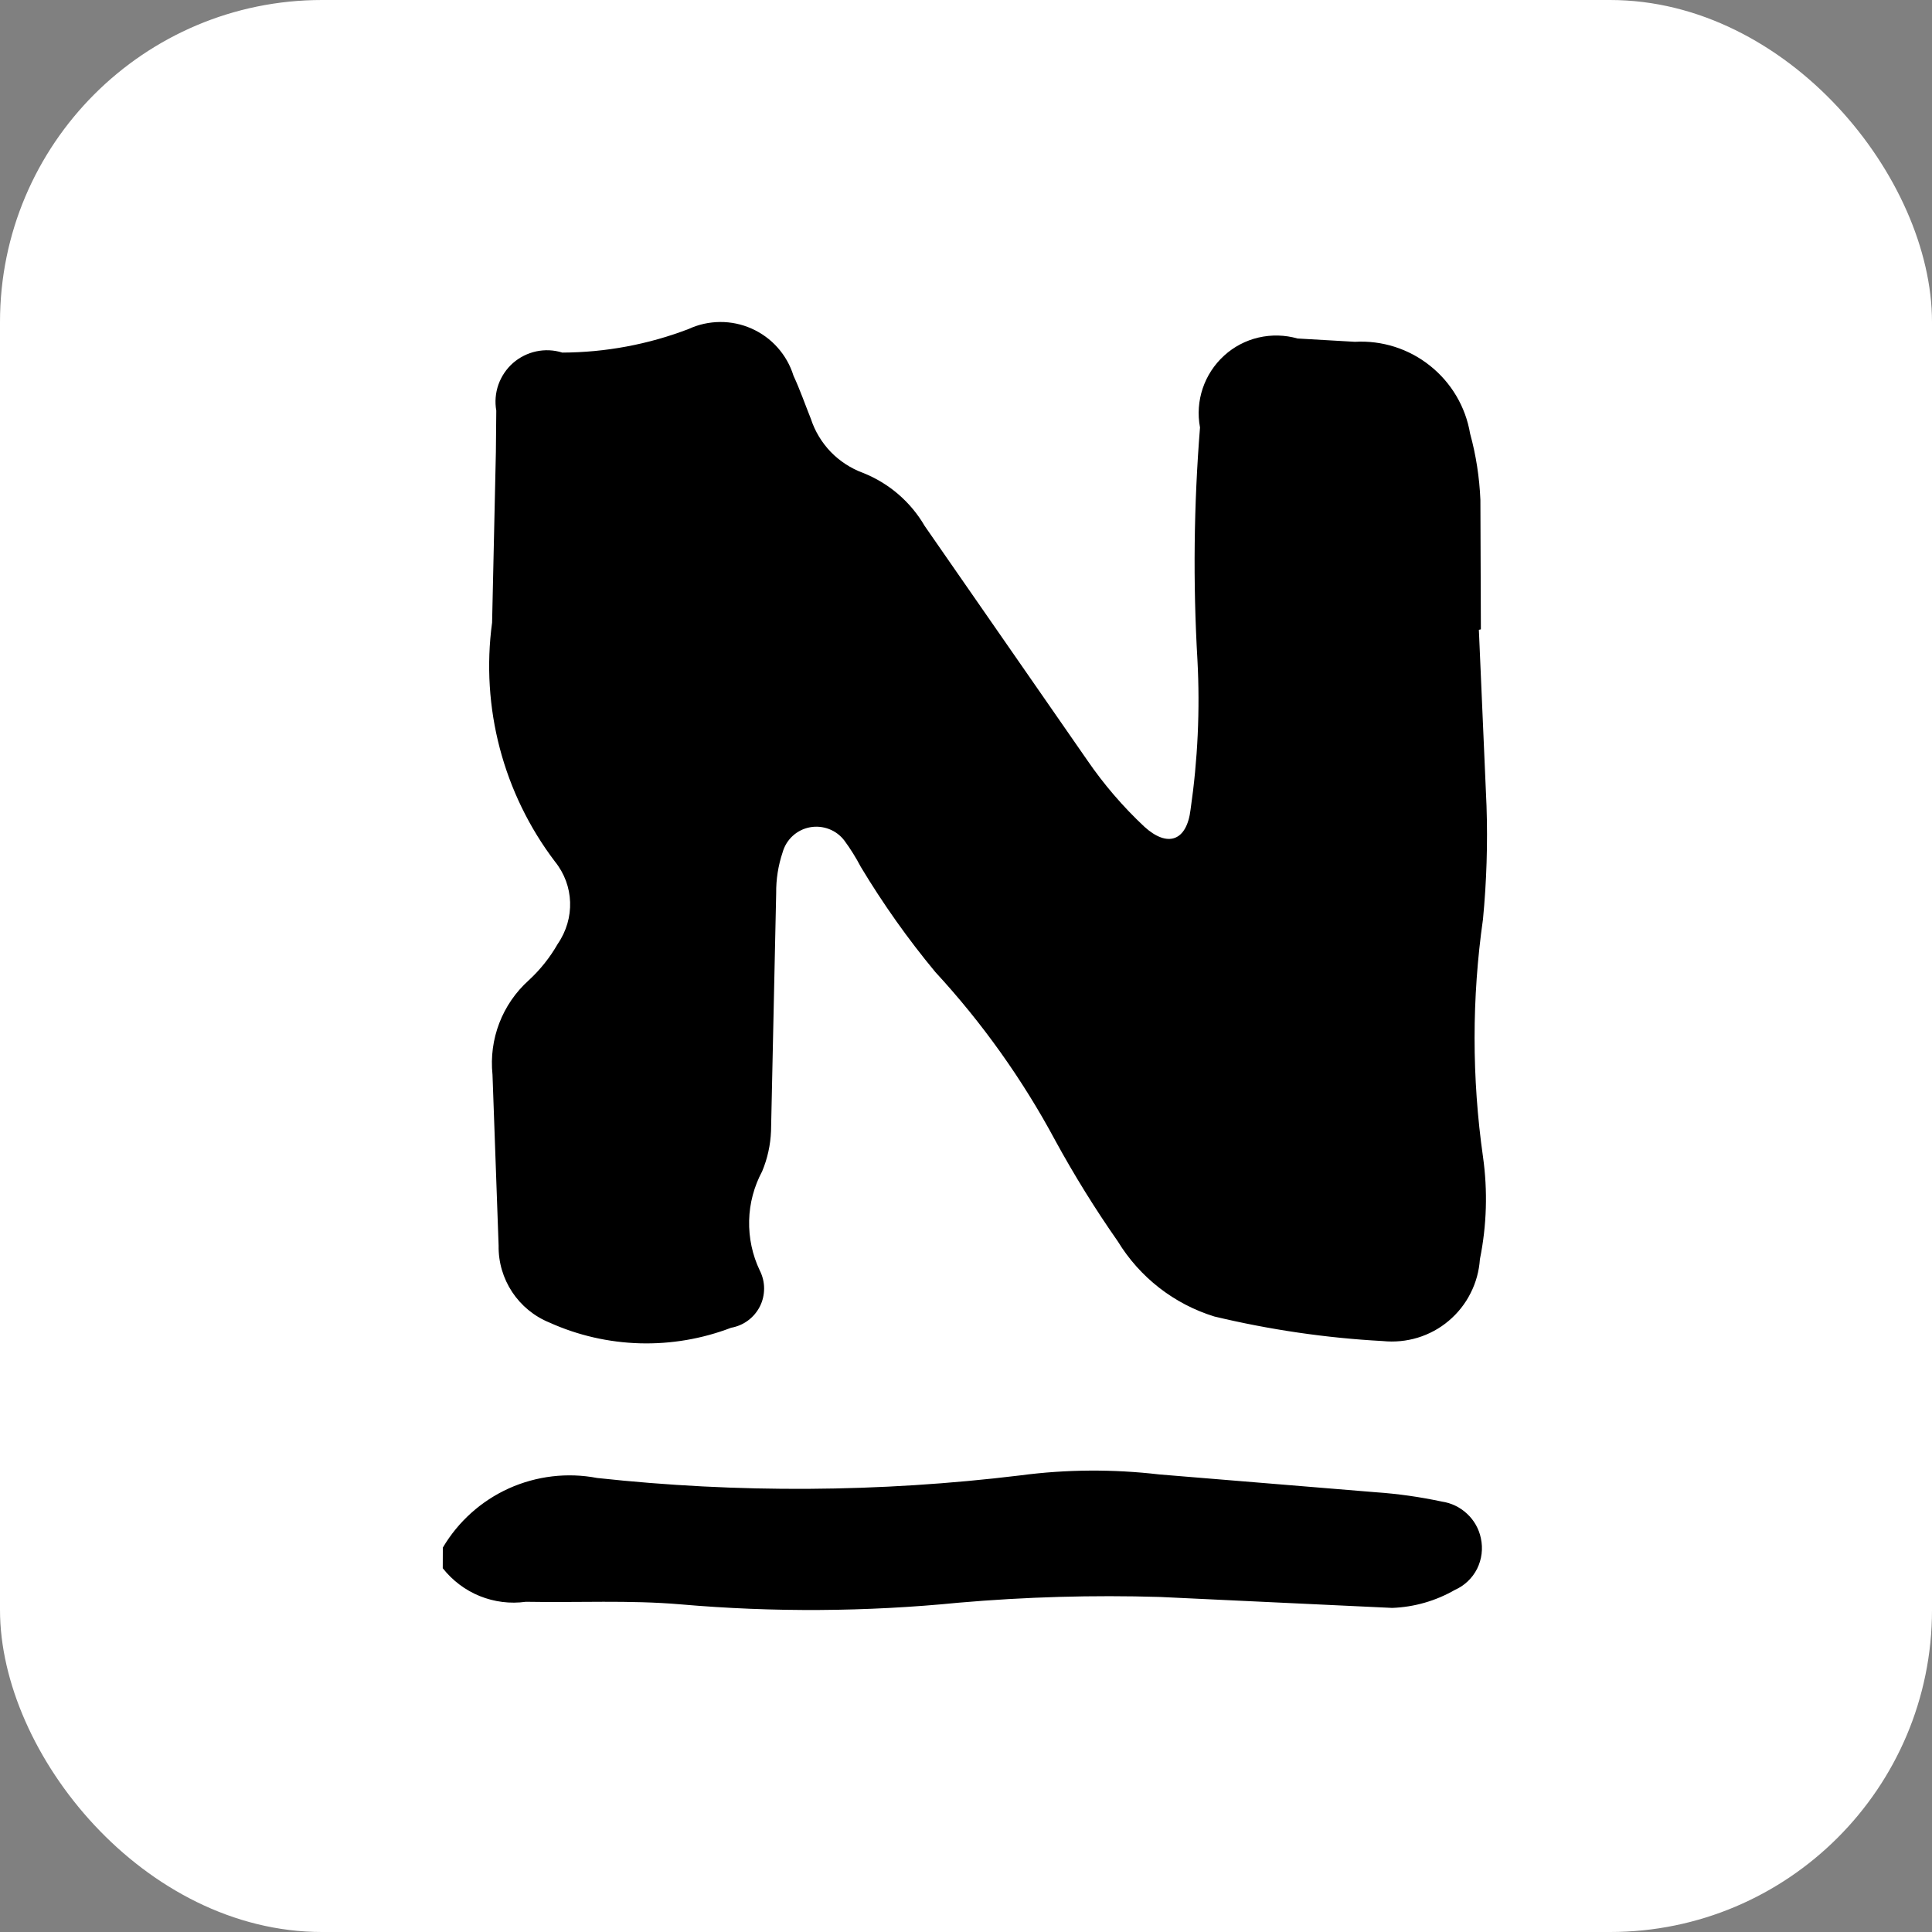
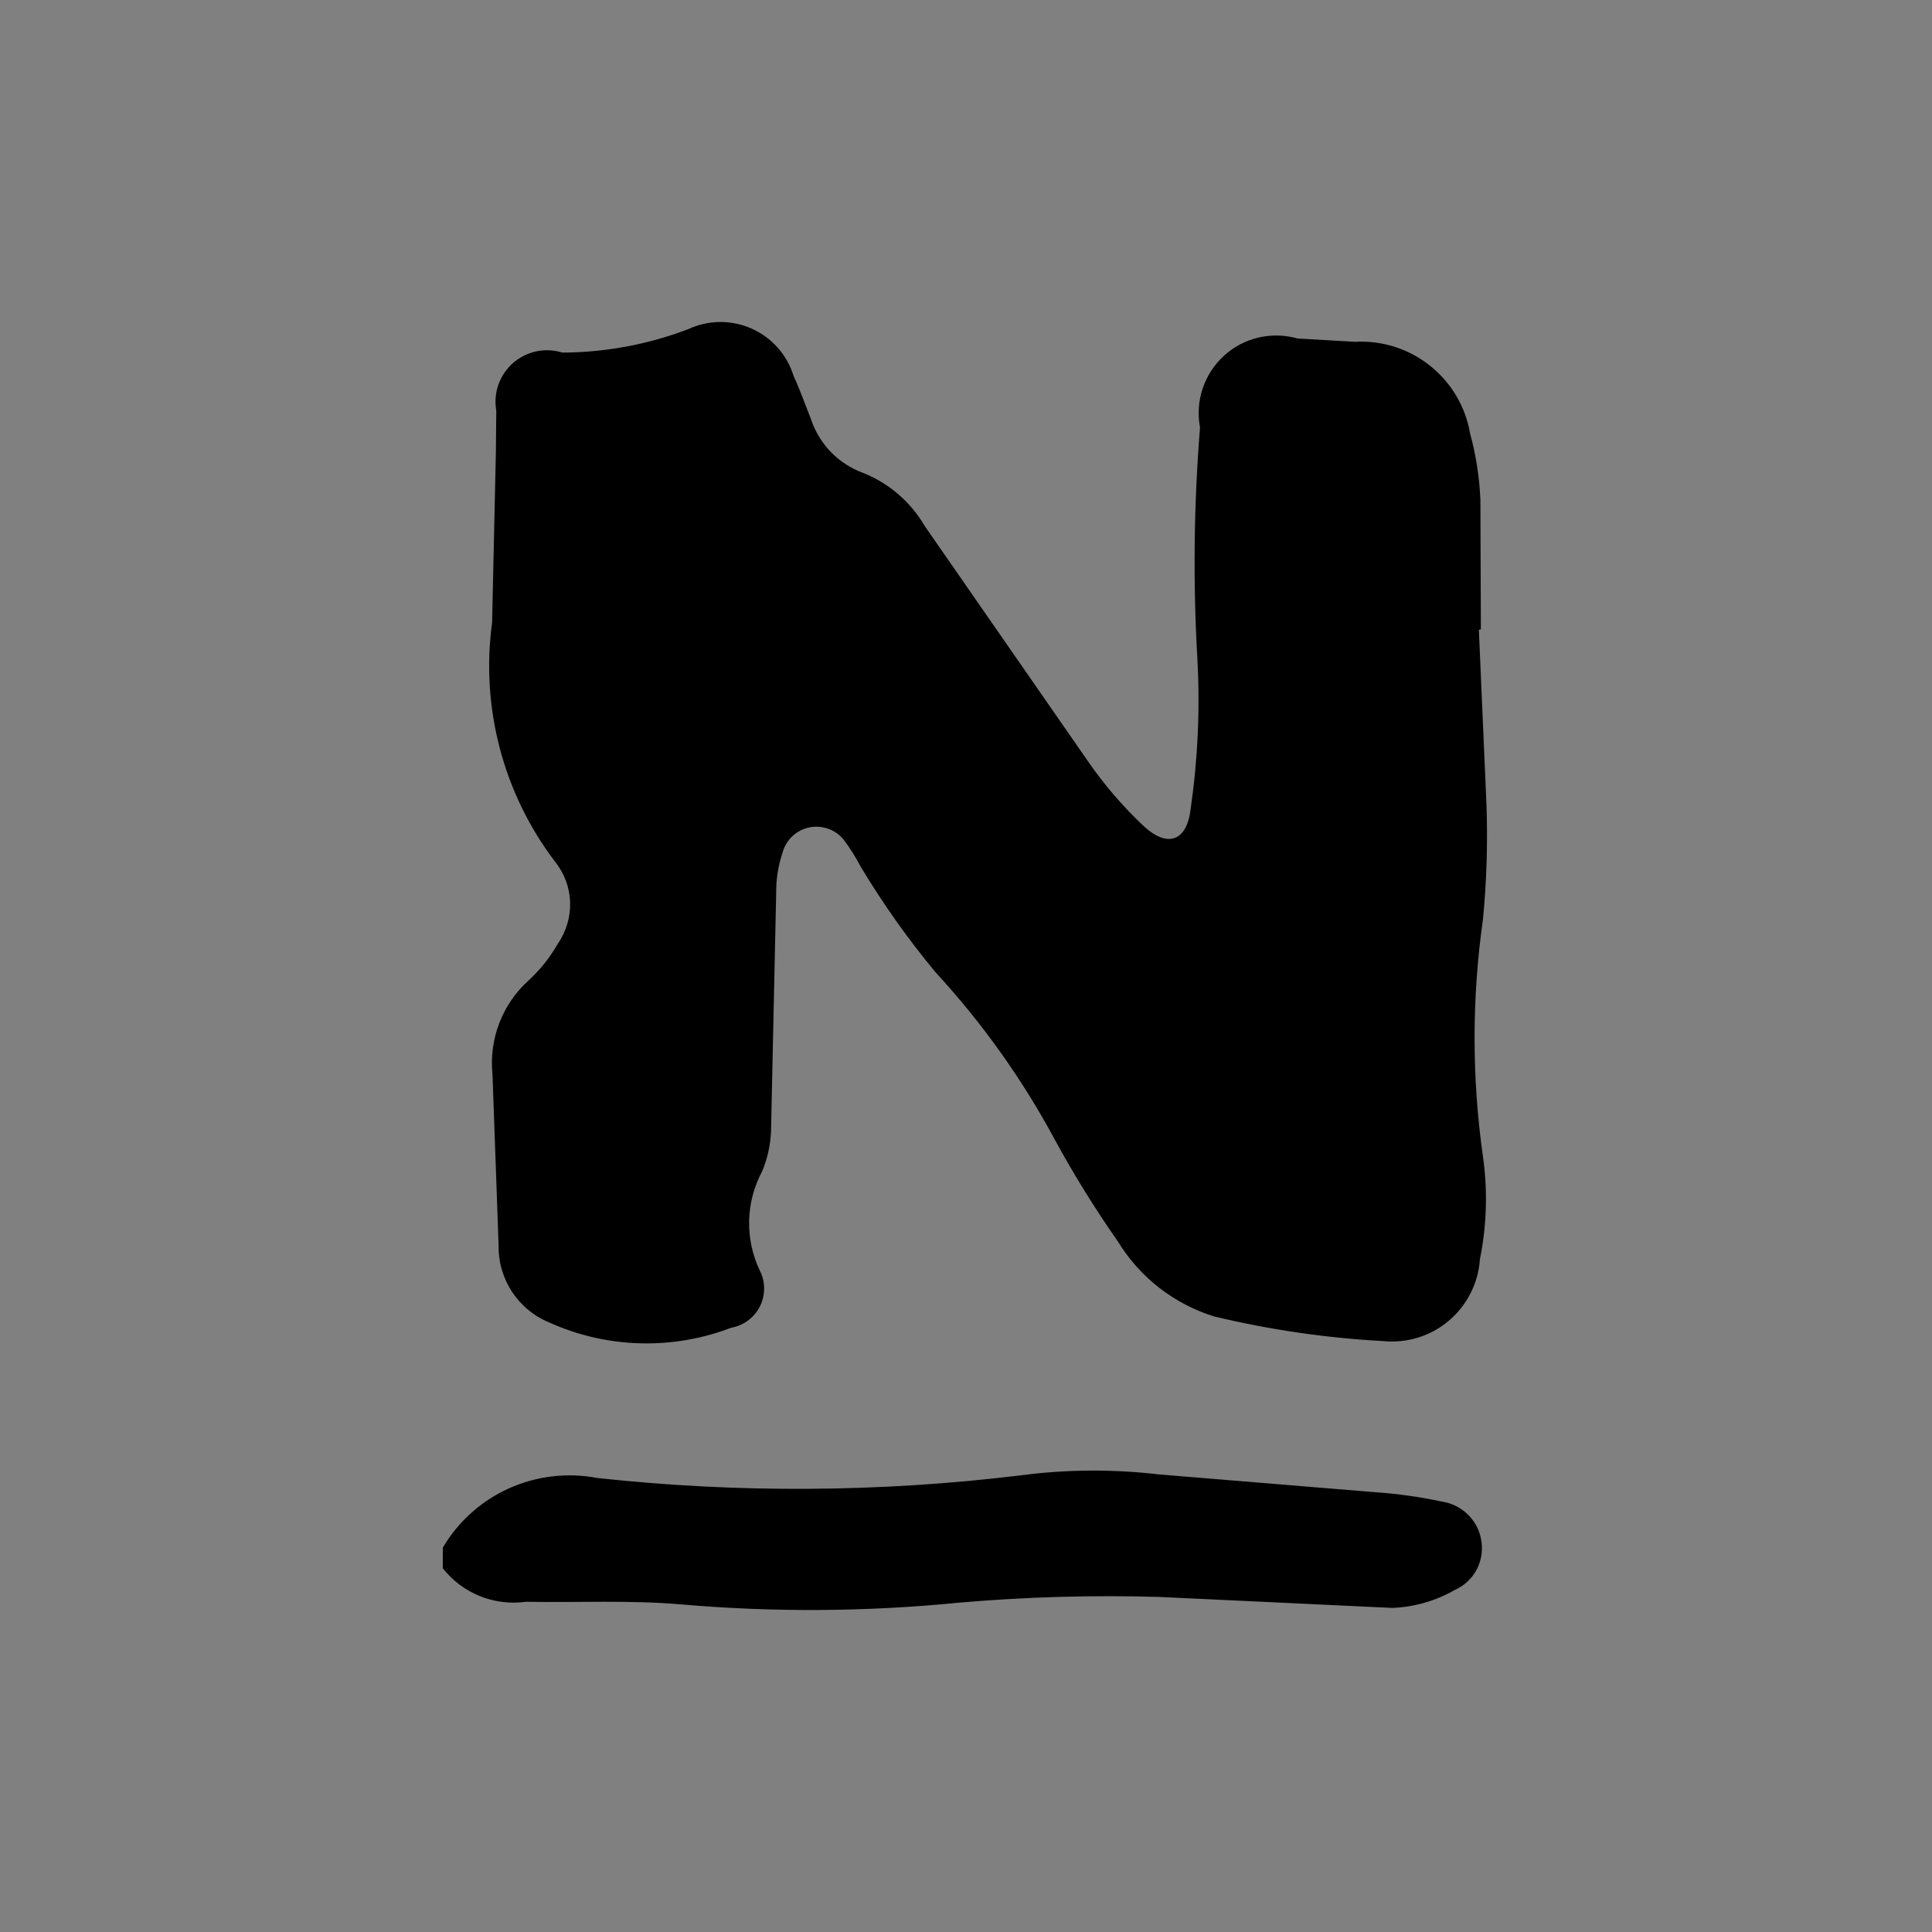
<svg xmlns="http://www.w3.org/2000/svg" width="24" height="24" viewBox="0 0 24 24" fill="none">
  <rect x="0" y="0" width="24" height="24" fill="#808080" stroke="none" />
-   <rect width="24" height="24" rx="4" fill="white" />
  <path d="M6.322 18.489C5.979 18.644 5.692 18.901 5.501 19.225L5.5 19.481C5.621 19.634 5.779 19.754 5.96 19.827C6.141 19.9 6.338 19.925 6.532 19.898C7.173 19.91 7.818 19.875 8.456 19.93C9.605 20.03 10.762 20.023 11.911 19.909C12.741 19.837 13.575 19.813 14.408 19.838L17.294 19.974C17.568 19.964 17.835 19.887 18.072 19.751C18.192 19.698 18.29 19.605 18.349 19.488C18.407 19.371 18.424 19.237 18.396 19.109C18.372 18.992 18.312 18.886 18.225 18.805C18.138 18.723 18.028 18.67 17.91 18.653C17.639 18.595 17.364 18.556 17.087 18.537L14.401 18.316C13.827 18.249 13.247 18.252 12.673 18.328C10.928 18.54 9.164 18.55 7.418 18.36C7.048 18.289 6.665 18.335 6.322 18.489Z" fill="black" />
  <path d="M18.466 10.009L18.371 7.824L18.396 7.818L18.39 6.209C18.378 5.931 18.336 5.654 18.262 5.386C18.206 5.053 18.028 4.753 17.764 4.543C17.5 4.332 17.168 4.227 16.831 4.246L16.119 4.205C15.961 4.16 15.794 4.156 15.634 4.193C15.474 4.23 15.326 4.308 15.205 4.419C14.958 4.645 14.845 4.981 14.907 5.31C14.83 6.271 14.819 7.236 14.875 8.198C14.908 8.818 14.879 9.439 14.79 10.054C14.743 10.45 14.504 10.532 14.216 10.27C13.95 10.021 13.711 9.743 13.505 9.442L11.487 6.534C11.313 6.235 11.044 6.003 10.722 5.875C10.57 5.819 10.433 5.73 10.32 5.614C10.208 5.497 10.123 5.357 10.073 5.203C10.001 5.024 9.938 4.841 9.857 4.667C9.817 4.538 9.75 4.419 9.66 4.318C9.571 4.217 9.46 4.137 9.337 4.082C9.214 4.027 9.08 3.999 8.945 4C8.81 4.001 8.677 4.03 8.554 4.087C8.053 4.279 7.521 4.378 6.985 4.38C6.88 4.347 6.769 4.342 6.661 4.365C6.554 4.388 6.455 4.438 6.372 4.51C6.29 4.583 6.228 4.675 6.191 4.779C6.155 4.882 6.146 4.993 6.165 5.101L6.16 5.616L6.113 7.734C5.97 8.788 6.251 9.856 6.894 10.703C7.132 10.998 7.146 11.409 6.928 11.726C6.832 11.894 6.711 12.046 6.569 12.177C6.239 12.473 6.072 12.909 6.118 13.35L6.194 15.473C6.187 15.892 6.438 16.272 6.827 16.43C7.18 16.589 7.561 16.676 7.948 16.687C8.335 16.698 8.721 16.632 9.082 16.494C9.158 16.48 9.231 16.45 9.293 16.403C9.355 16.357 9.405 16.297 9.44 16.228C9.475 16.159 9.492 16.082 9.492 16.005C9.492 15.927 9.473 15.851 9.438 15.782C9.346 15.589 9.301 15.377 9.306 15.162C9.311 14.948 9.367 14.739 9.468 14.55C9.534 14.392 9.571 14.223 9.578 14.052L9.642 11.096C9.64 10.924 9.667 10.752 9.722 10.588C9.744 10.51 9.787 10.439 9.847 10.384C9.907 10.329 9.981 10.292 10.061 10.277C10.141 10.262 10.223 10.27 10.299 10.299C10.375 10.328 10.441 10.378 10.49 10.443C10.566 10.546 10.634 10.656 10.694 10.77C10.969 11.227 11.277 11.663 11.619 12.075C12.201 12.706 12.702 13.409 13.108 14.166C13.344 14.598 13.604 15.018 13.886 15.421C14.159 15.868 14.585 16.2 15.085 16.354C15.771 16.518 16.471 16.621 17.176 16.659C17.323 16.674 17.471 16.66 17.612 16.617C17.753 16.574 17.884 16.503 17.996 16.408C18.109 16.313 18.202 16.196 18.268 16.064C18.335 15.933 18.374 15.789 18.384 15.642C18.469 15.223 18.482 14.792 18.422 14.368C18.283 13.391 18.283 12.398 18.422 11.42C18.467 10.951 18.482 10.48 18.466 10.009Z" fill="black" />
</svg>